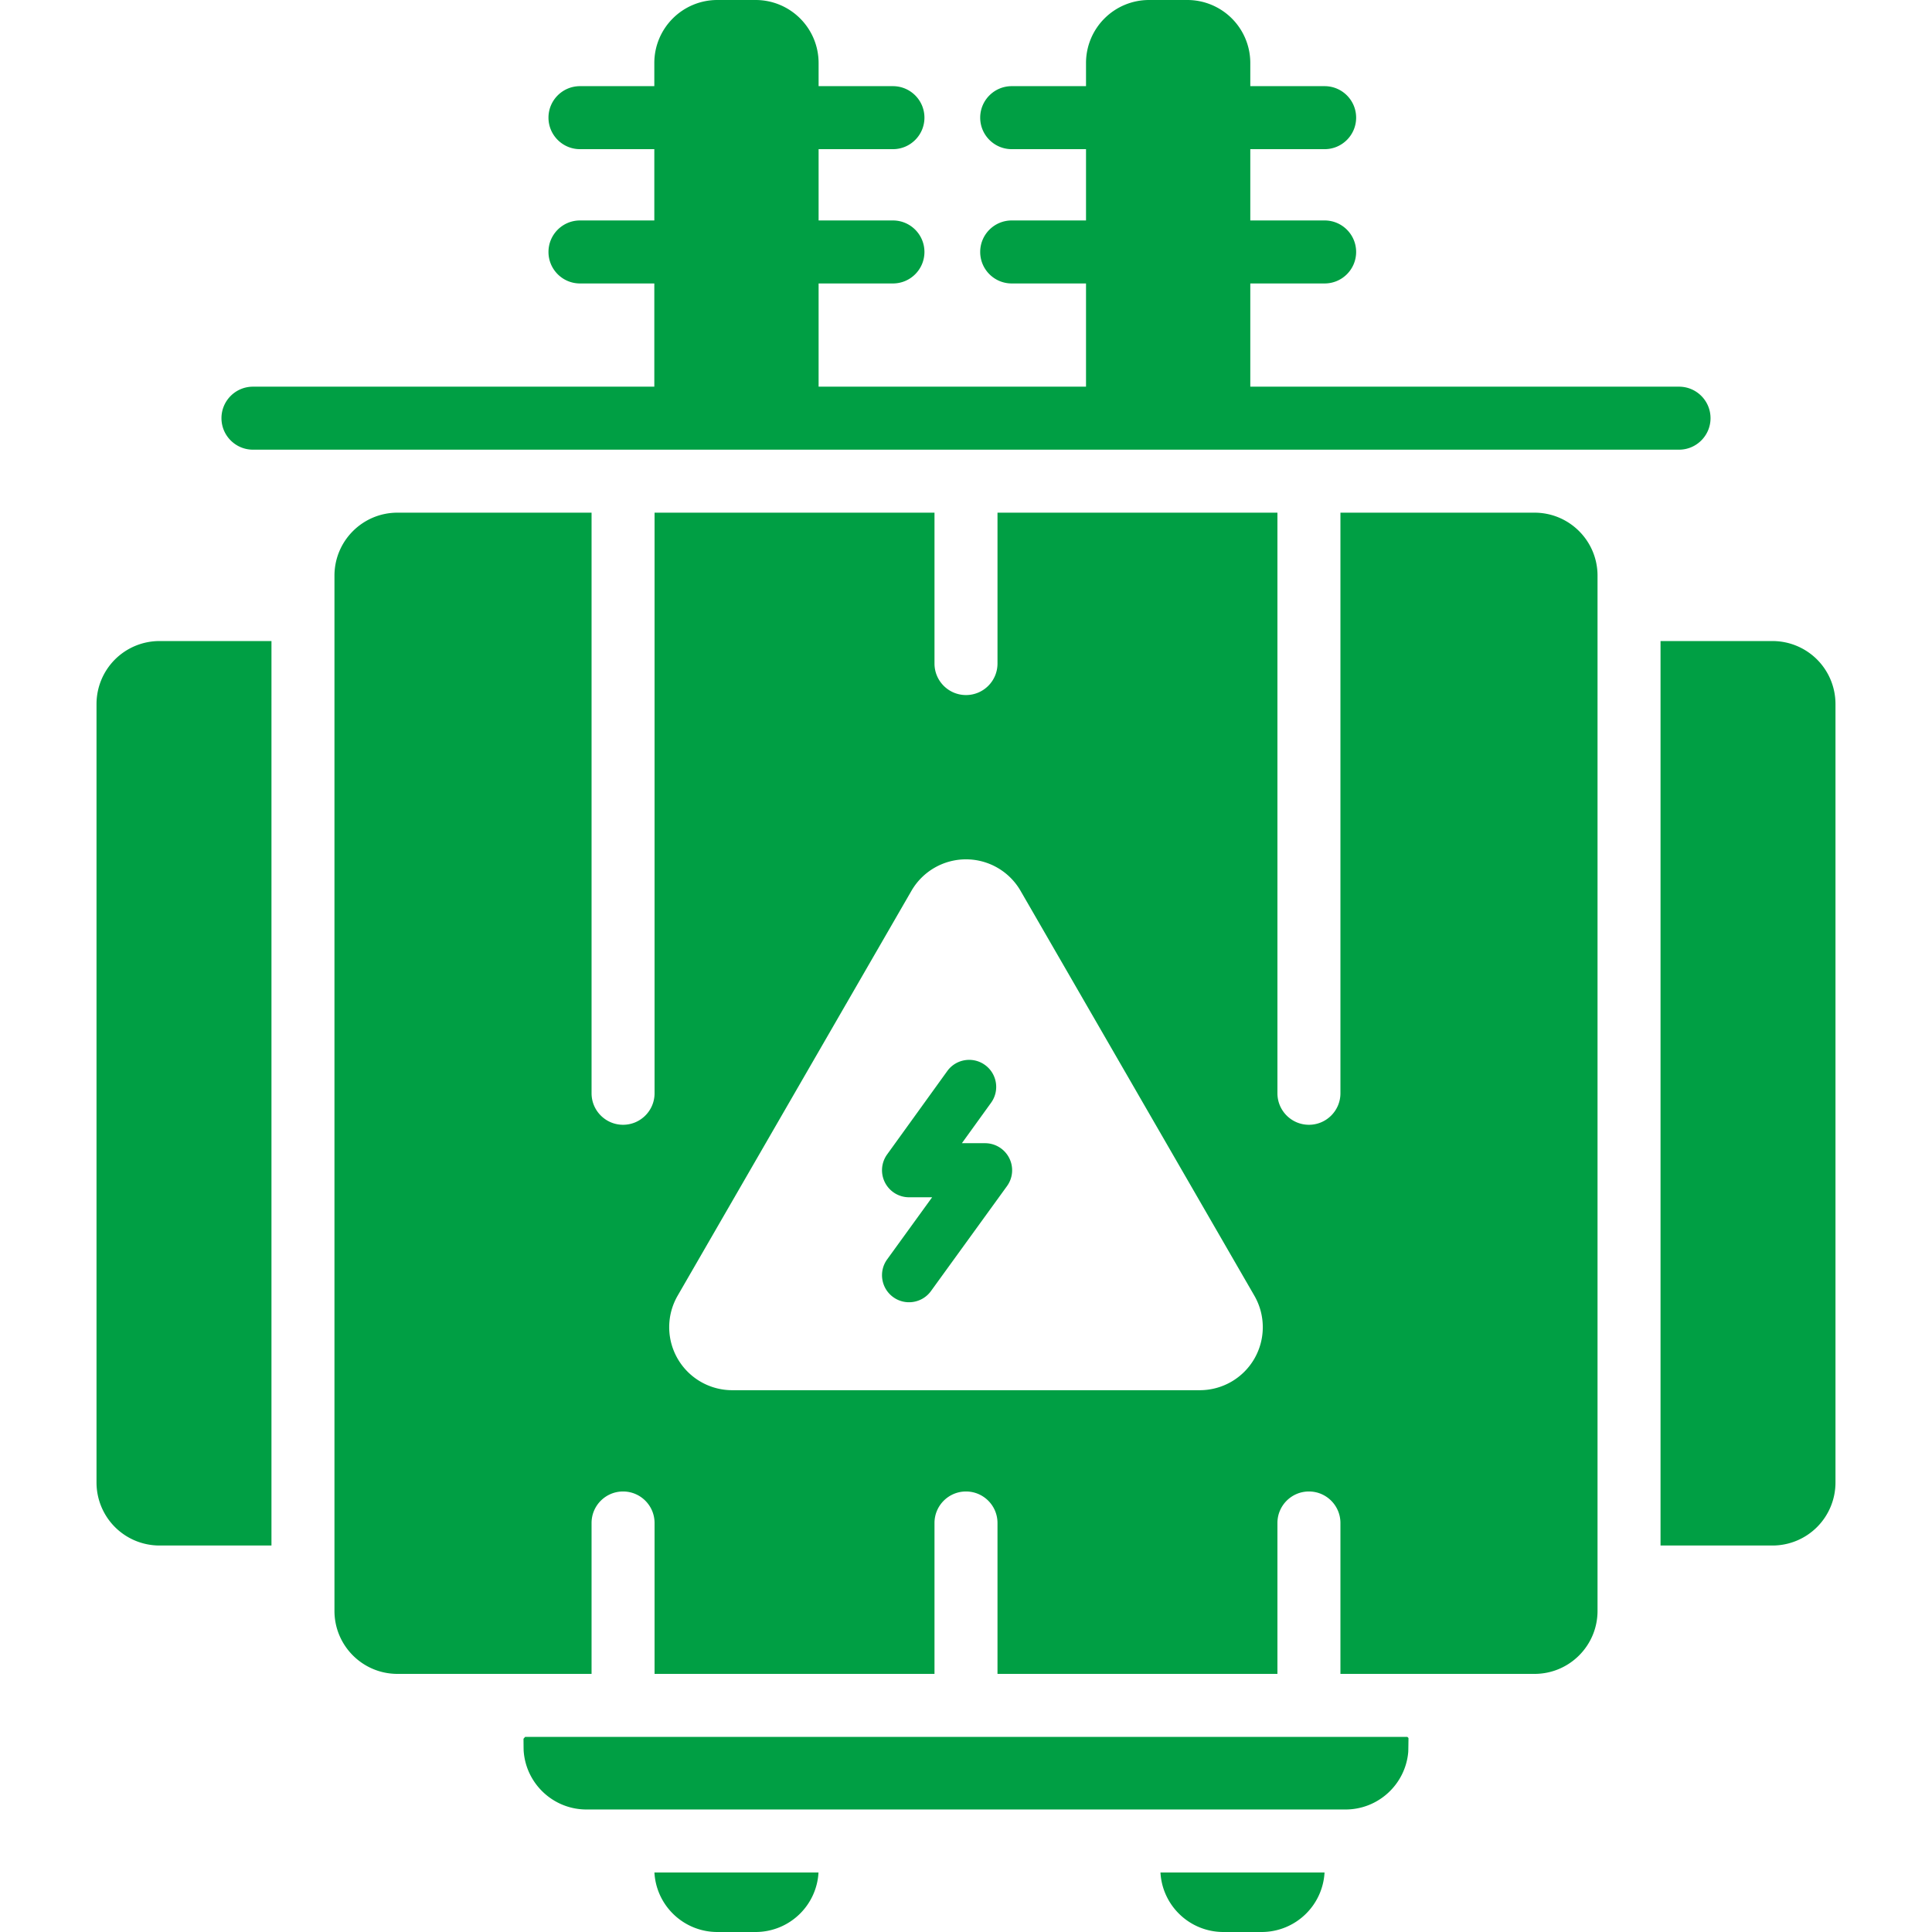
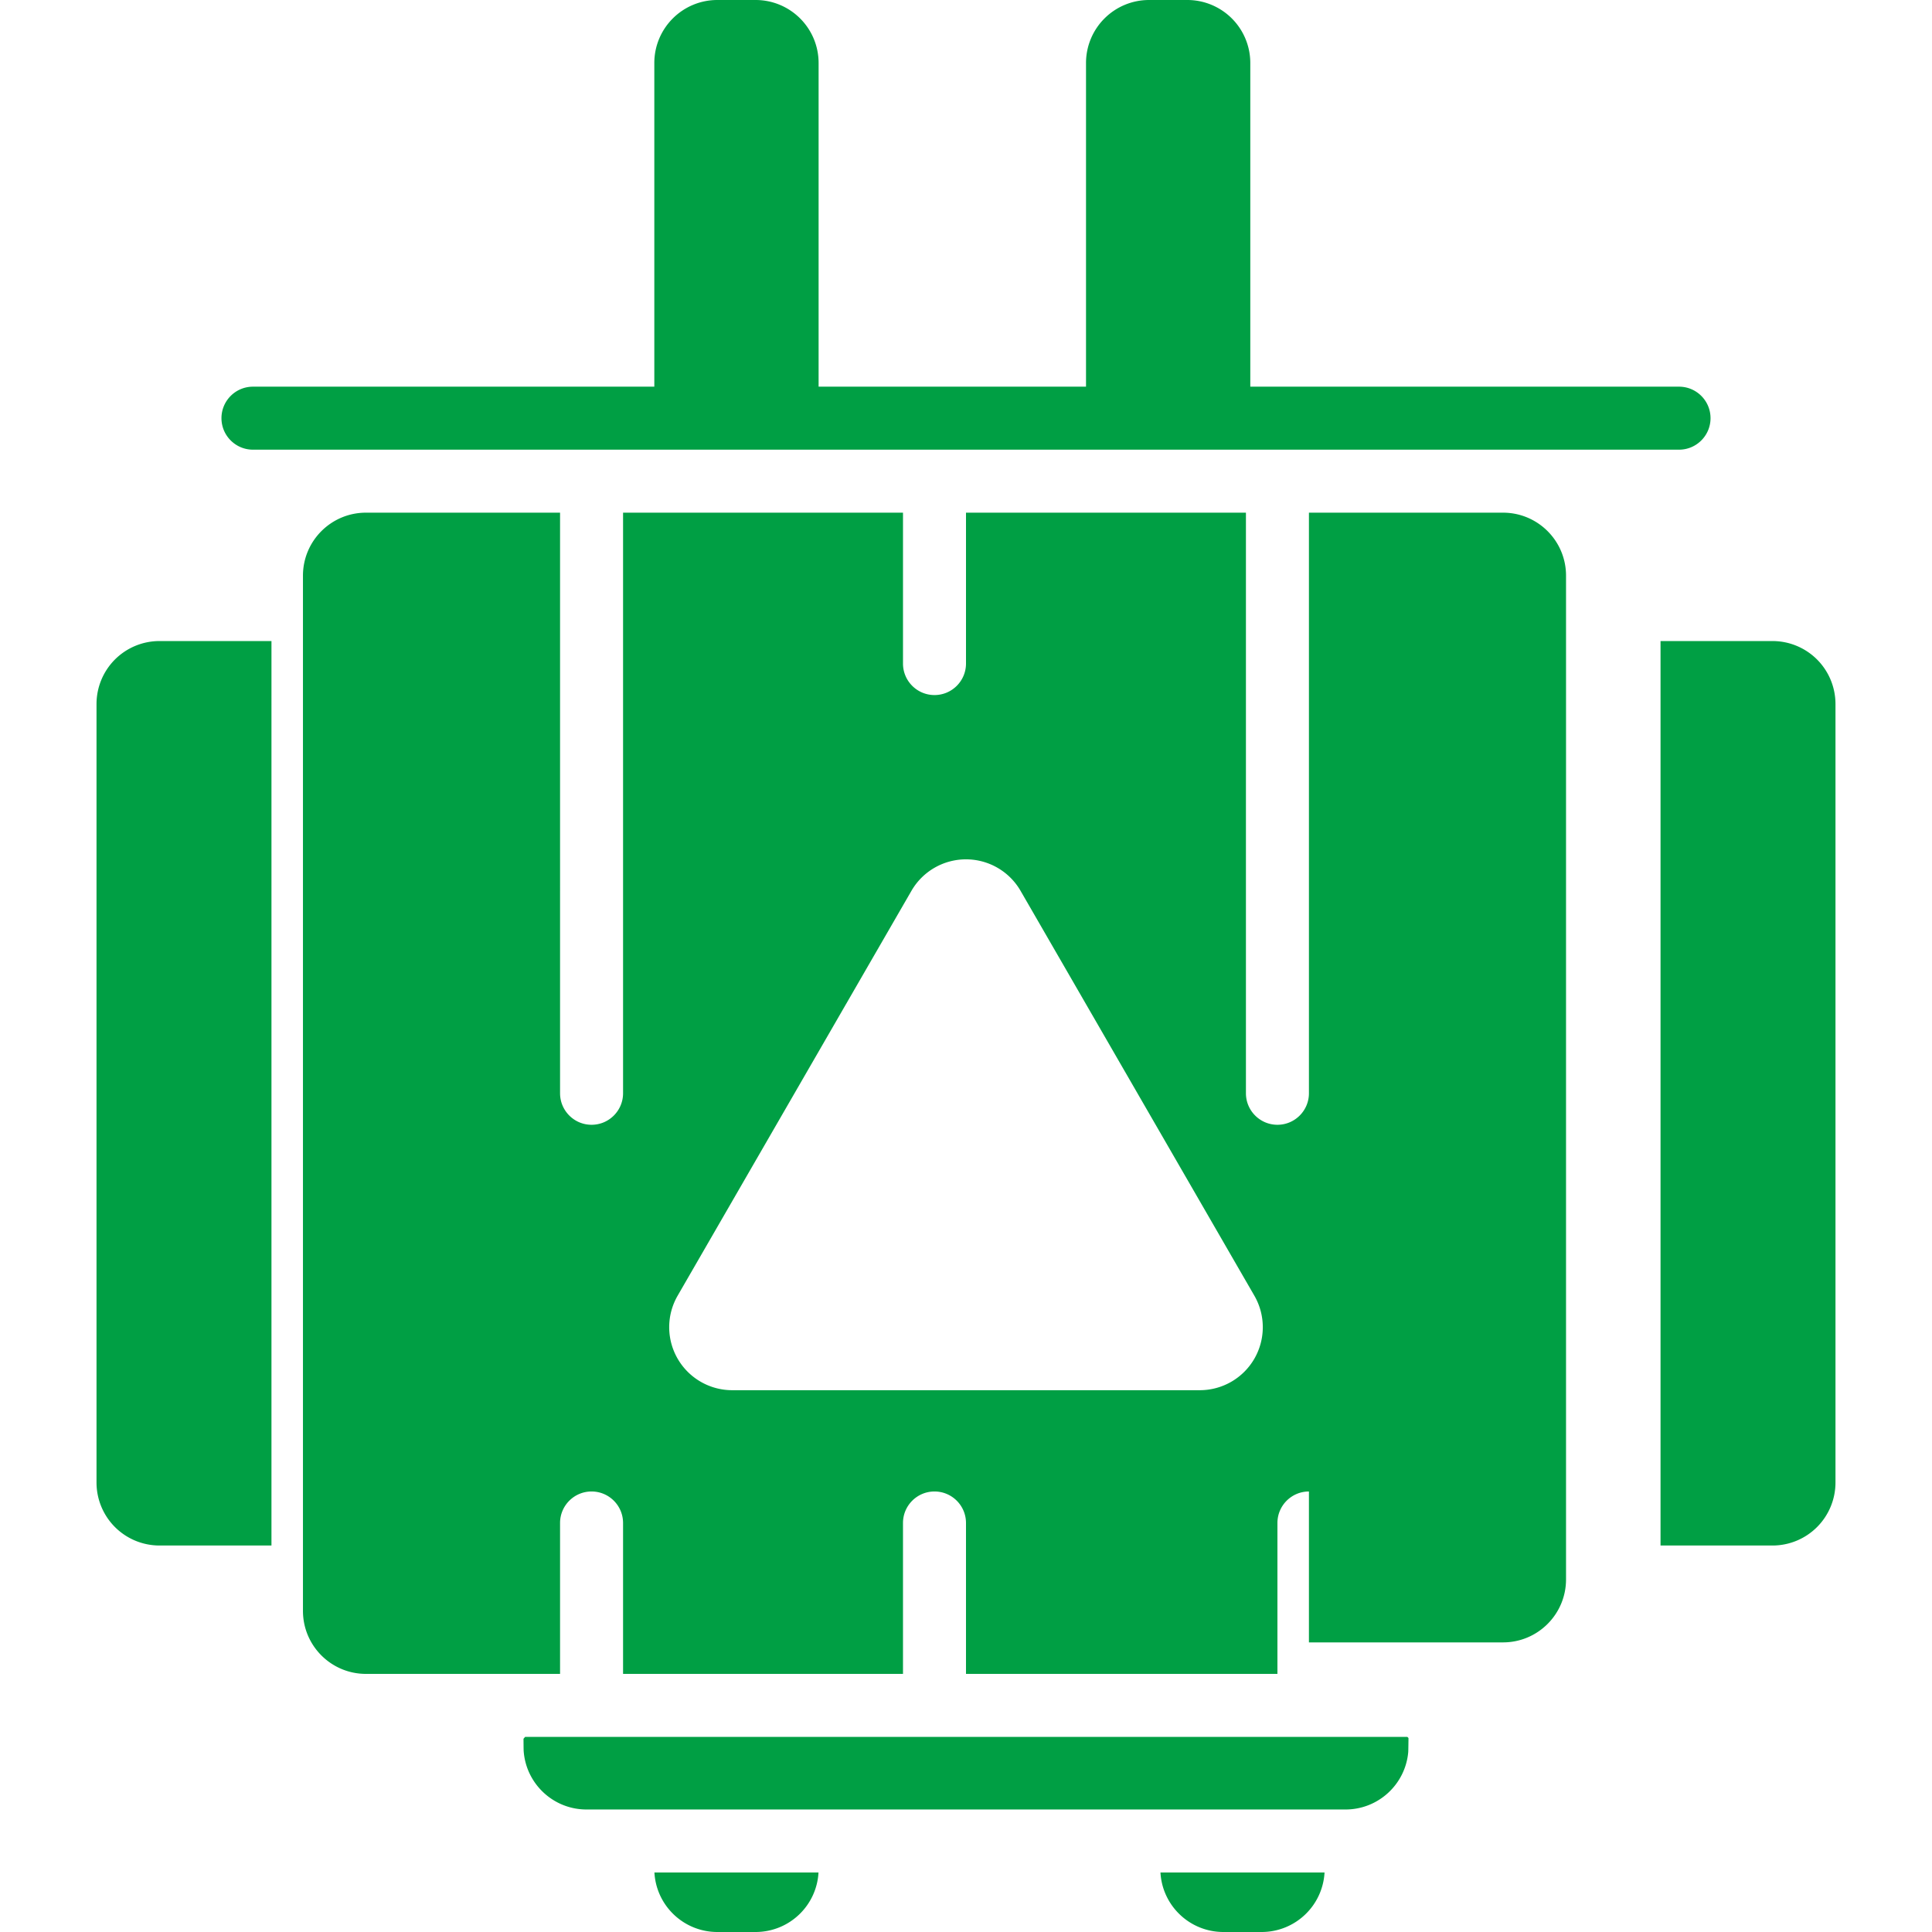
<svg xmlns="http://www.w3.org/2000/svg" version="1.1" width="512" height="512" x="0" y="0" viewBox="0 0 670.286 670.286" style="enable-background:new 0 0 512 512" xml:space="preserve">
  <g>
    <g fill-rule="evenodd" clip-rule="evenodd">
-       <path d="M376.781 134.152h-92.776V21.857a21.83 21.83 0 0 0-6.404-15.453A21.831 21.831 0 0 0 262.147 0h-13.282a21.83 21.83 0 0 0-15.453 6.404 21.83 21.83 0 0 0-6.404 15.453v112.295H87.764c-6.033 0-10.929 4.896-10.929 10.929 0 6.025 4.896 10.929 10.929 10.929h494.758c6.033 0 10.929-4.903 10.929-10.929 0-6.033-4.896-10.929-10.929-10.929H433.777V21.857A21.853 21.853 0 0 0 411.92 0h-13.282a21.855 21.855 0 0 0-15.453 6.404 21.83 21.83 0 0 0-6.404 15.453zM227.045 649.638a21.799 21.799 0 0 0 6.368 14.244 21.83 21.83 0 0 0 15.453 6.404h13.282a21.83 21.83 0 0 0 15.453-6.404 21.802 21.802 0 0 0 6.368-14.244zm175.564 0a21.799 21.799 0 0 0 6.368 14.244 21.83 21.83 0 0 0 15.453 6.404h13.282a21.83 21.83 0 0 0 15.453-6.404 21.802 21.802 0 0 0 6.368-14.244zM488.66 602.988l-.401-.393H182.187l-.561.648s.022 3.701.051 4.175c.772 11.373 10.236 20.364 21.806 20.364h263.32c11.417 0 20.793-8.758 21.77-19.919.043-.46.087-4.876.087-4.875zM94.182 222.404h-38.84a21.882 21.882 0 0 0-15.46 6.397 21.882 21.882 0 0 0-6.397 15.46v270.081a21.878 21.878 0 0 0 6.397 15.453 21.859 21.859 0 0 0 15.46 6.404h38.84zm481.921 0V536.2h38.84a21.859 21.859 0 0 0 15.46-6.404 21.878 21.878 0 0 0 6.397-15.453V244.262a21.882 21.882 0 0 0-6.397-15.46 21.882 21.882 0 0 0-15.46-6.397zM443.19 580.737v-52.355c0-6.033 4.896-10.929 10.929-10.929s10.929 4.896 10.929 10.929v52.355h67.342c12.072 0 21.857-9.785 21.857-21.857V199.723c0-12.072-9.785-21.857-21.857-21.857h-67.342v201.435c0 6.025-4.896 10.929-10.929 10.929s-10.929-4.903-10.929-10.929V177.866h-97.119v52.348c0 6.033-4.896 10.929-10.929 10.929s-10.929-4.896-10.929-10.929v-52.348h-97.119v201.435c0 6.025-4.896 10.929-10.929 10.929s-10.929-4.903-10.929-10.929V177.866h-67.342c-12.072 0-21.857 9.785-21.857 21.857V558.88c0 12.072 9.785 21.857 21.857 21.857h67.342v-52.355c0-6.033 4.896-10.929 10.929-10.929s10.929 4.896 10.929 10.929v52.355h97.119v-52.355c0-6.033 4.896-10.929 10.929-10.929s10.929 4.896 10.929 10.929v52.355zM316.215 309.06c3.905-6.761 11.118-10.921 18.928-10.921s15.023 4.16 18.928 10.921c22.229 38.498 58.883 101.964 81.112 140.461a21.871 21.871 0 0 1 .007 21.857 21.862 21.862 0 0 1-18.936 10.936H254.031c-7.81 0-15.03-4.167-18.936-10.936a21.871 21.871 0 0 1 .007-21.857c22.229-38.497 58.884-101.963 81.113-140.461z" fill="#009f44" opacity="1" data-original="#000000" />
-       <path d="m328.637 371.601-20.859 28.917a9.371 9.371 0 0 0-.743 9.756 9.37 9.37 0 0 0 8.349 5.107h8.007l-15.599 21.537c-3.038 4.189-2.106 10.062 2.091 13.1 4.189 3.038 10.062 2.098 13.1-2.091l26.382-36.421a9.37 9.37 0 0 0 .758-9.763 9.384 9.384 0 0 0-8.349-5.122h-8.058l10.134-14.047c3.031-4.197 2.076-10.069-2.12-13.092-4.197-3.032-10.07-2.085-13.093 2.119zM201.217 51.75h108.579c6.033 0 10.929-4.903 10.929-10.929 0-6.033-4.896-10.929-10.929-10.929H201.217c-6.033 0-10.929 4.896-10.929 10.929 0 6.026 4.896 10.929 10.929 10.929zM350.997 51.75h108.572c6.033 0 10.929-4.903 10.929-10.929 0-6.033-4.896-10.929-10.929-10.929H350.997c-6.033 0-10.929 4.896-10.929 10.929 0 6.026 4.896 10.929 10.929 10.929zM201.217 98.343h108.579c6.033 0 10.929-4.896 10.929-10.929s-4.896-10.929-10.929-10.929H201.217c-6.033 0-10.929 4.896-10.929 10.929s4.896 10.929 10.929 10.929zM350.997 98.343h108.572c6.033 0 10.929-4.896 10.929-10.929s-4.896-10.929-10.929-10.929H350.997c-6.033 0-10.929 4.896-10.929 10.929s4.896 10.929 10.929 10.929z" fill="#009f44" opacity="1" data-original="#000000" />
+       <path d="M376.781 134.152h-92.776V21.857a21.83 21.83 0 0 0-6.404-15.453A21.831 21.831 0 0 0 262.147 0h-13.282a21.83 21.83 0 0 0-15.453 6.404 21.83 21.83 0 0 0-6.404 15.453v112.295H87.764c-6.033 0-10.929 4.896-10.929 10.929 0 6.025 4.896 10.929 10.929 10.929h494.758c6.033 0 10.929-4.903 10.929-10.929 0-6.033-4.896-10.929-10.929-10.929H433.777V21.857A21.853 21.853 0 0 0 411.92 0h-13.282a21.855 21.855 0 0 0-15.453 6.404 21.83 21.83 0 0 0-6.404 15.453zM227.045 649.638a21.799 21.799 0 0 0 6.368 14.244 21.83 21.83 0 0 0 15.453 6.404h13.282a21.83 21.83 0 0 0 15.453-6.404 21.802 21.802 0 0 0 6.368-14.244zm175.564 0a21.799 21.799 0 0 0 6.368 14.244 21.83 21.83 0 0 0 15.453 6.404h13.282a21.83 21.83 0 0 0 15.453-6.404 21.802 21.802 0 0 0 6.368-14.244zM488.66 602.988l-.401-.393H182.187l-.561.648s.022 3.701.051 4.175c.772 11.373 10.236 20.364 21.806 20.364h263.32c11.417 0 20.793-8.758 21.77-19.919.043-.46.087-4.876.087-4.875zM94.182 222.404h-38.84a21.882 21.882 0 0 0-15.46 6.397 21.882 21.882 0 0 0-6.397 15.46v270.081a21.878 21.878 0 0 0 6.397 15.453 21.859 21.859 0 0 0 15.46 6.404h38.84zm481.921 0V536.2h38.84a21.859 21.859 0 0 0 15.46-6.404 21.878 21.878 0 0 0 6.397-15.453V244.262a21.882 21.882 0 0 0-6.397-15.46 21.882 21.882 0 0 0-15.46-6.397zM443.19 580.737v-52.355c0-6.033 4.896-10.929 10.929-10.929v52.355h67.342c12.072 0 21.857-9.785 21.857-21.857V199.723c0-12.072-9.785-21.857-21.857-21.857h-67.342v201.435c0 6.025-4.896 10.929-10.929 10.929s-10.929-4.903-10.929-10.929V177.866h-97.119v52.348c0 6.033-4.896 10.929-10.929 10.929s-10.929-4.896-10.929-10.929v-52.348h-97.119v201.435c0 6.025-4.896 10.929-10.929 10.929s-10.929-4.903-10.929-10.929V177.866h-67.342c-12.072 0-21.857 9.785-21.857 21.857V558.88c0 12.072 9.785 21.857 21.857 21.857h67.342v-52.355c0-6.033 4.896-10.929 10.929-10.929s10.929 4.896 10.929 10.929v52.355h97.119v-52.355c0-6.033 4.896-10.929 10.929-10.929s10.929 4.896 10.929 10.929v52.355zM316.215 309.06c3.905-6.761 11.118-10.921 18.928-10.921s15.023 4.16 18.928 10.921c22.229 38.498 58.883 101.964 81.112 140.461a21.871 21.871 0 0 1 .007 21.857 21.862 21.862 0 0 1-18.936 10.936H254.031c-7.81 0-15.03-4.167-18.936-10.936a21.871 21.871 0 0 1 .007-21.857c22.229-38.497 58.884-101.963 81.113-140.461z" fill="#009f44" opacity="1" data-original="#000000" />
    </g>
  </g>
</svg>